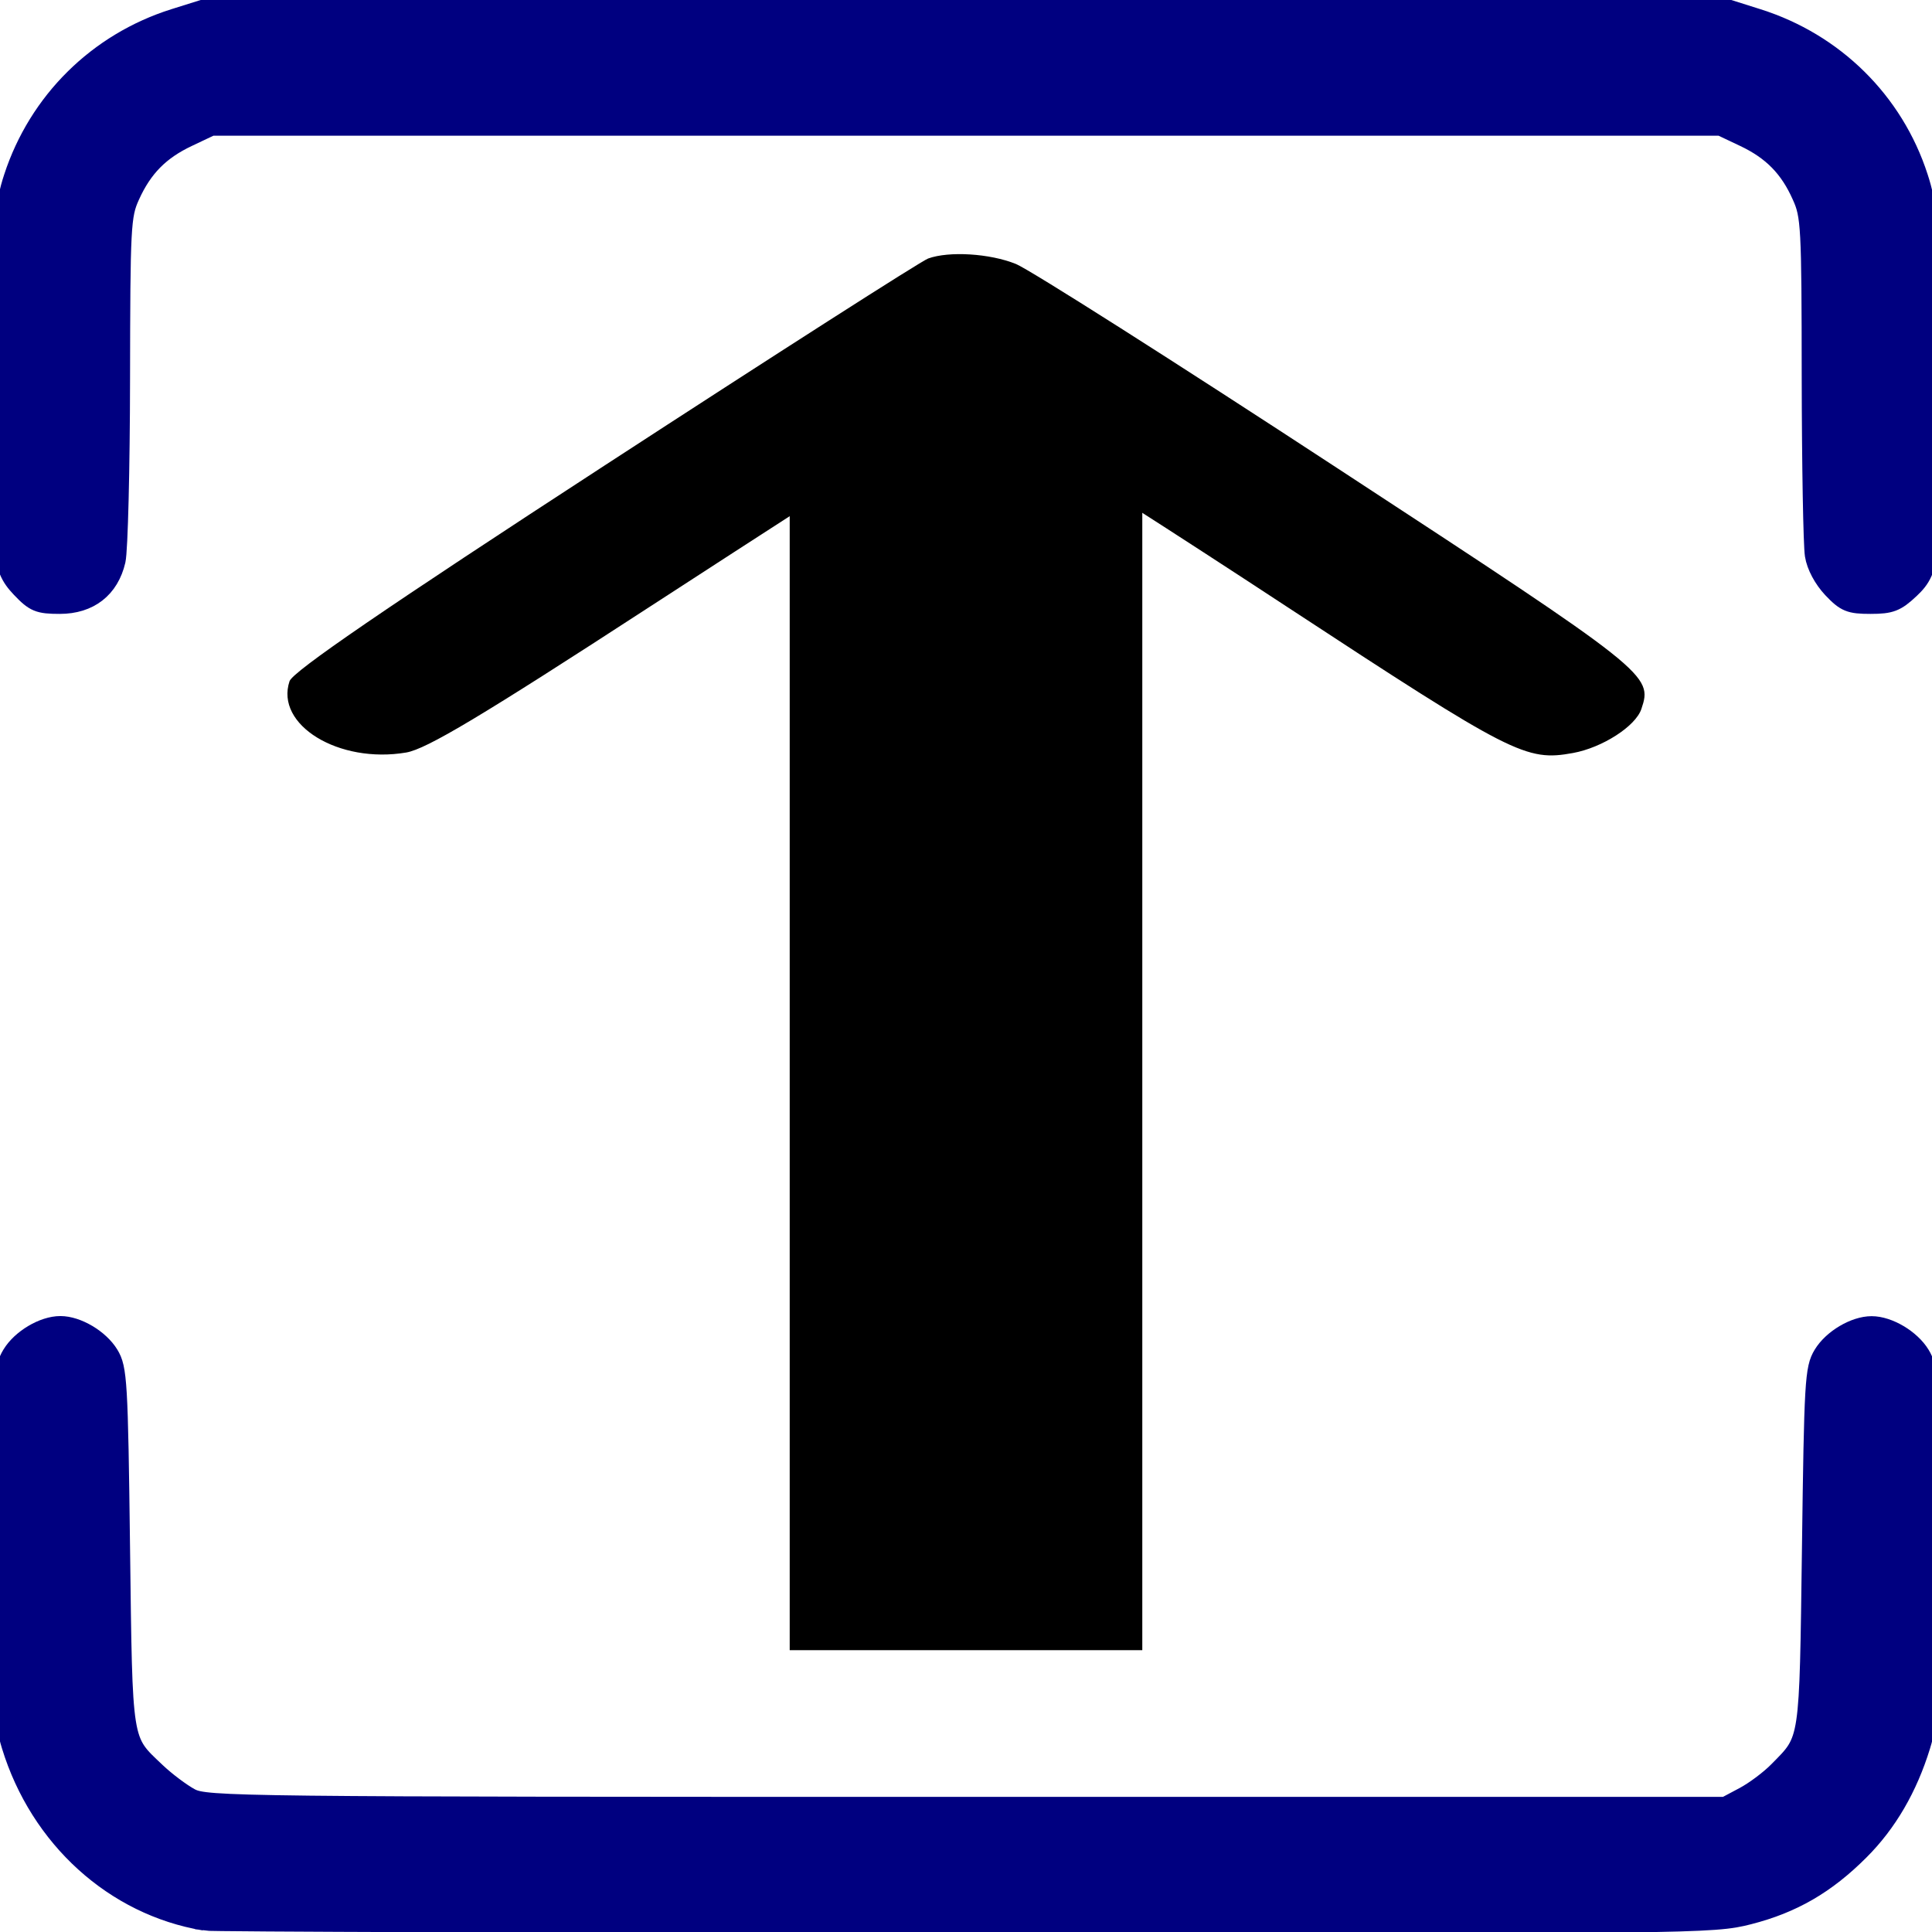
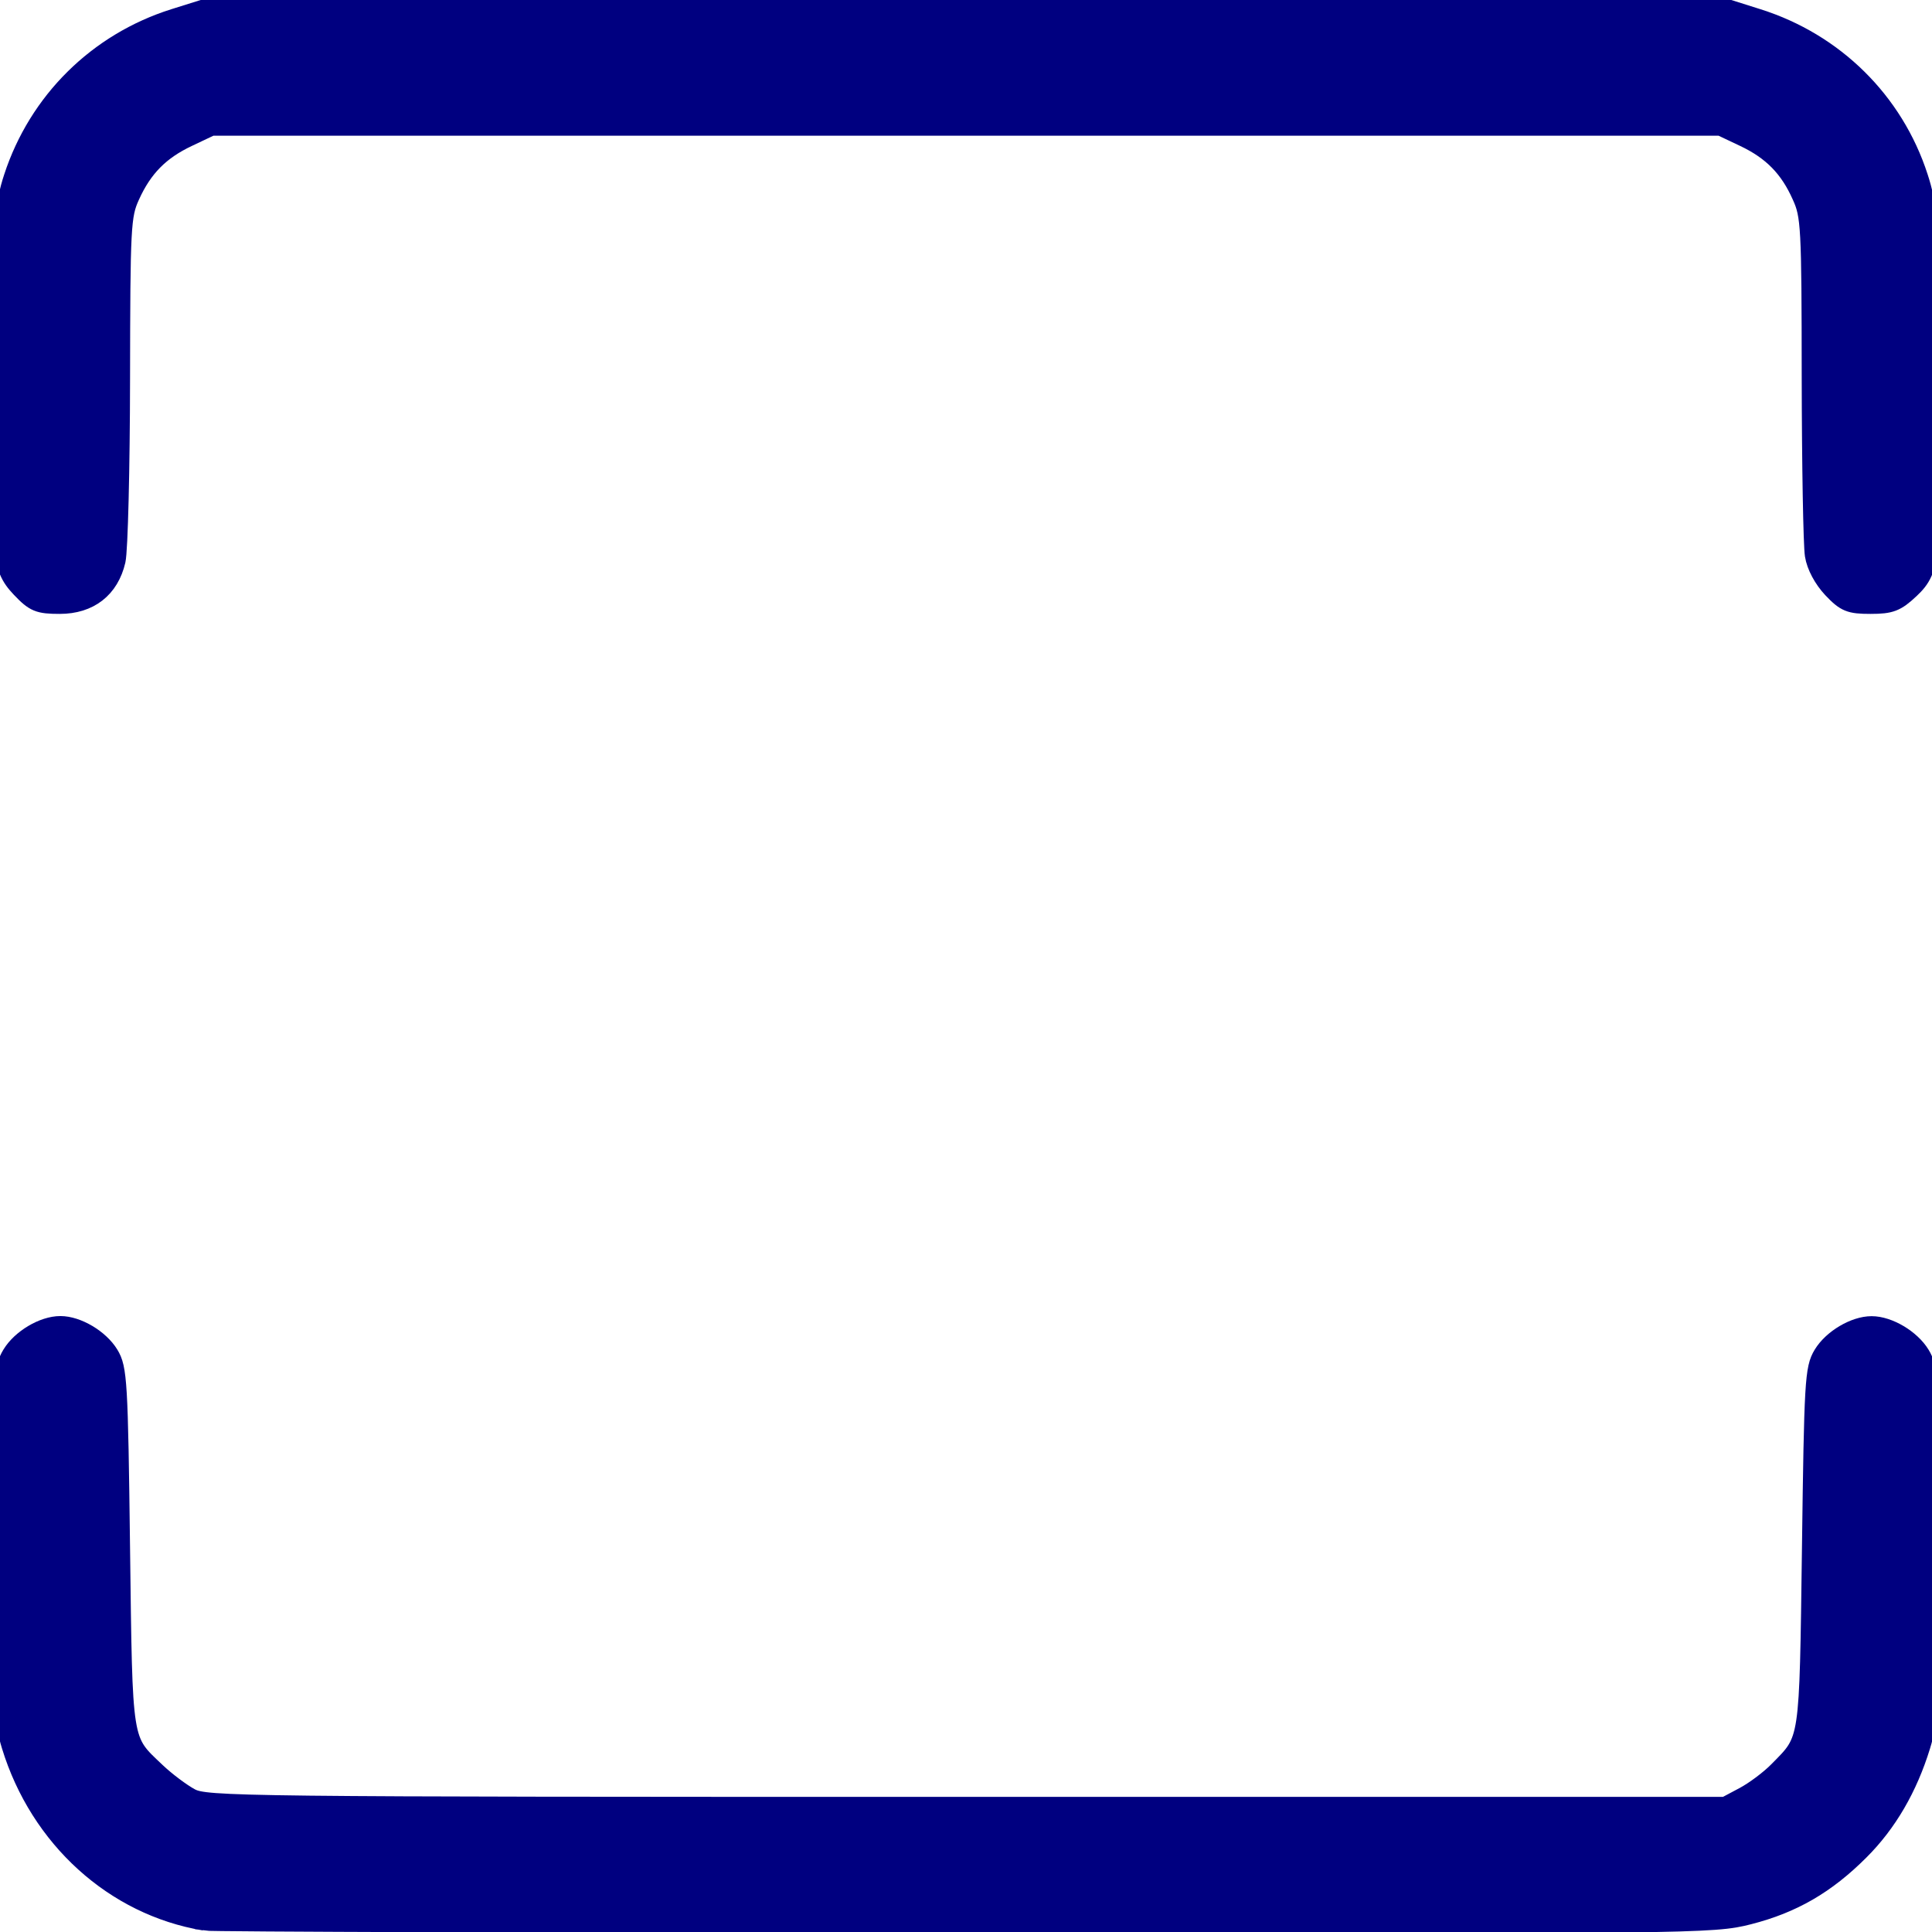
<svg xmlns="http://www.w3.org/2000/svg" xmlns:ns1="http://sodipodi.sourceforge.net/DTD/sodipodi-0.dtd" xmlns:ns2="http://www.inkscape.org/namespaces/inkscape" width="16" height="16" fill="currentColor" class="bi bi-upload" viewBox="0 0 16 16" version="1.1" id="svg6" ns1:docname="long_route.svg" ns2:version="1.1 (c68e22c387, 2021-05-23)">
  <defs id="defs10">
-     <circle style="fill:#00ffff;fill-opacity:1;stroke:#530000;stroke-width:0;stroke-miterlimit:4;stroke-dasharray:none;stroke-opacity:1" id="path4918" cx="-191.558" cy="313.838" r="139.473" transform="matrix(-0.731,0.682,0.682,0.731,0,0)" />
-     <circle style="fill:#00ffff;fill-opacity:1;stroke:#530000;stroke-width:0;stroke-miterlimit:4;stroke-dasharray:none;stroke-opacity:1" id="path4918-9" cx="-191.558" cy="313.838" r="139.473" transform="matrix(-0.731,0.682,0.682,0.731,0,0)" />
-     <circle style="fill:#00ffff;fill-opacity:1;stroke:#530000;stroke-width:0;stroke-miterlimit:4;stroke-dasharray:none;stroke-opacity:1" id="path4918-0" cx="-191.558" cy="313.838" r="139.473" transform="matrix(-0.731,0.682,0.682,0.731,0,0)" />
    <circle style="fill:#00ffff;fill-opacity:1;stroke:#530000;stroke-width:0;stroke-miterlimit:4;stroke-dasharray:none;stroke-opacity:1" id="path4918-9-8" cx="-191.558" cy="313.838" r="139.473" transform="matrix(-0.731,0.682,0.682,0.731,0,0)" />
  </defs>
  <ns1:namedview id="namedview8" pagecolor="#ffffff" bordercolor="#666666" borderopacity="1.0" ns2:pageshadow="2" ns2:pageopacity="0.0" ns2:pagecheckerboard="0" showgrid="false" ns2:zoom="26" ns2:cx="12.403846" ns2:cy="8.4038461" ns2:window-width="1920" ns2:window-height="1017" ns2:window-x="-8" ns2:window-y="-8" ns2:window-maximized="1" ns2:current-layer="g5499" />
  <g style="fill:currentColor" id="g5499" transform="translate(0.026,-0.033)">
-     <path style="fill:#000000;stroke:none;stroke-width:0.201" d="M 7.456,13.505 7.224,13.367 7.207,8.626 c -0.009,-2.607 -0.023,-4.741 -0.031,-4.741 -0.008,0 -0.826,0.527 -1.818,1.171 C 3.957,5.967 3.507,6.236 3.338,6.265 2.779,6.36 2.25,6.036 2.372,5.674 2.399,5.594 3.173,5.064 4.984,3.886 6.399,2.965 7.603,2.195 7.66,2.174 c 0.173,-0.063 0.512,-0.042 0.727,0.045 0.112,0.045 1.313,0.808 2.668,1.695 2.582,1.689 2.607,1.709 2.512,1.991 -0.048,0.143 -0.324,0.32 -0.566,0.364 -0.39,0.071 -0.501,0.014 -2.366,-1.209 C 9.651,4.414 8.824,3.886 8.797,3.886 c -0.027,0 -0.056,2.133 -0.065,4.741 l -0.016,4.741 -0.232,0.139 c -0.193,0.115 -0.28,0.139 -0.514,0.139 -0.234,0 -0.321,-0.023 -0.514,-0.139 z" id="path86-8" />
    <path style="fill:#000080;stroke:#000080;stroke-width:0.154;stroke-opacity:1" d="M 0.145,4.906 C -0.028,4.723 -0.038,4.609 -0.017,3.052 -0.001,1.86 0.007,1.731 0.082,1.502 0.288,0.871 0.781,0.383 1.415,0.183 l 0.271,-0.085 h 6.288 6.288 l 0.269,0.085 c 0.636,0.201 1.129,0.687 1.333,1.316 0.076,0.233 0.084,0.356 0.1,1.553 0.021,1.578 0.011,1.691 -0.171,1.862 -0.115,0.108 -0.161,0.126 -0.328,0.126 -0.172,0 -0.209,-0.015 -0.319,-0.131 -0.075,-0.08 -0.134,-0.189 -0.148,-0.279 -0.013,-0.081 -0.025,-0.744 -0.026,-1.474 -0.001,-1.251 -0.006,-1.337 -0.08,-1.5 C 14.789,1.423 14.647,1.28 14.416,1.171 l -0.192,-0.091 h -6.25 -6.25 L 1.532,1.171 C 1.3,1.28 1.159,1.423 1.054,1.656 c -0.074,0.163 -0.078,0.249 -0.08,1.519 -9.692e-4,0.74 -0.018,1.415 -0.037,1.5 -0.054,0.234 -0.223,0.365 -0.468,0.365 -0.175,0 -0.211,-0.015 -0.324,-0.134 z" id="path350" />
    <path style="fill:#000080;stroke:#000080;stroke-width:0.154;stroke-opacity:1" d="M 1.666,15.944 C 0.919,15.819 0.299,15.257 0.064,14.49 5.5878595e-4,14.284 -0.007,14.108 -0.007,12.817 c 0,-1.363 0.004,-1.449 0.075,-1.567 0.079,-0.131 0.264,-0.241 0.406,-0.241 0.141,0 0.326,0.11 0.406,0.241 0.07,0.116 0.077,0.223 0.094,1.605 0.021,1.646 0.011,1.582 0.295,1.852 0.081,0.077 0.208,0.172 0.282,0.212 0.13,0.069 0.366,0.072 6.423,0.072 h 6.288 l 0.156,-0.083 c 0.086,-0.046 0.213,-0.141 0.282,-0.212 0.26,-0.264 0.252,-0.21 0.274,-1.84 0.018,-1.382 0.024,-1.489 0.094,-1.605 0.079,-0.131 0.264,-0.241 0.406,-0.241 0.141,0 0.326,0.11 0.406,0.241 0.071,0.118 0.075,0.203 0.075,1.567 0,1.291 -0.007,1.467 -0.071,1.673 -0.107,0.348 -0.277,0.641 -0.508,0.871 -0.279,0.279 -0.555,0.439 -0.919,0.532 -0.299,0.076 -0.402,0.078 -6.499,0.072 -3.408,-0.003 -6.239,-0.012 -6.292,-0.021 z" id="path389" />
-     <rect style="fill:#000000;stroke:none;stroke-width:7.478" id="rect1996" width="2.92" height="10.069" x="6.514" y="3.63" />
  </g>
</svg>